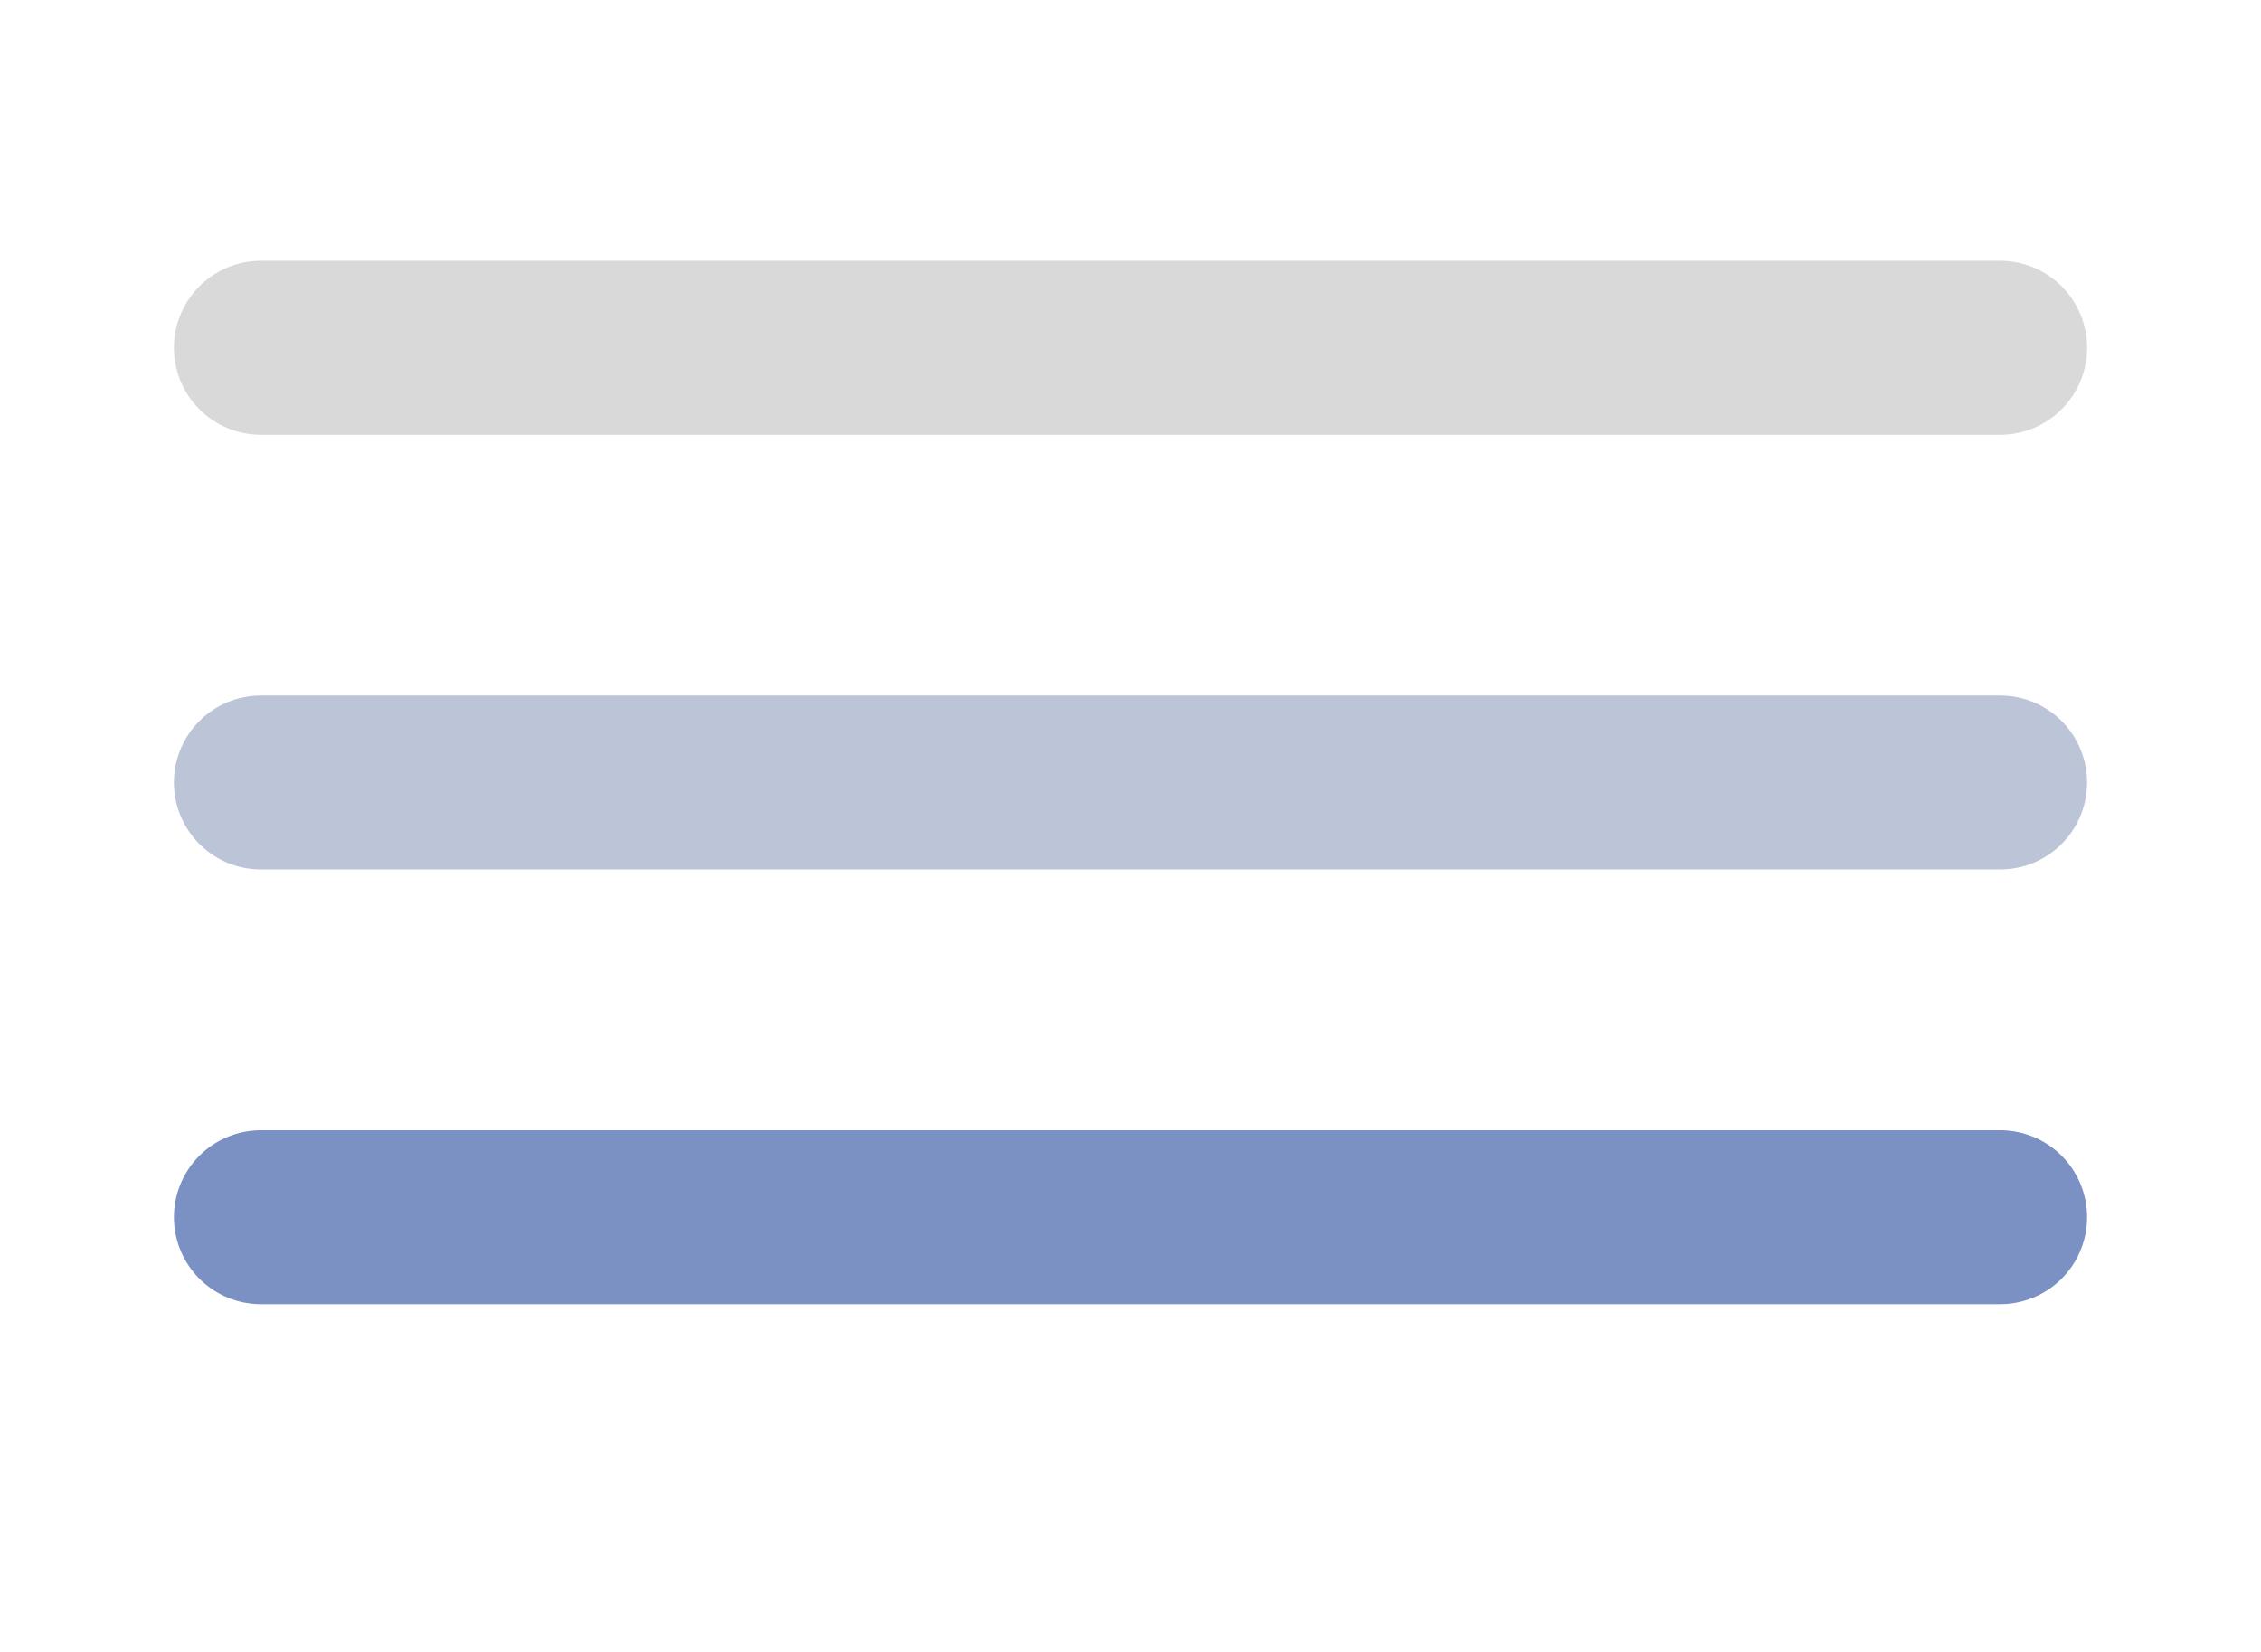
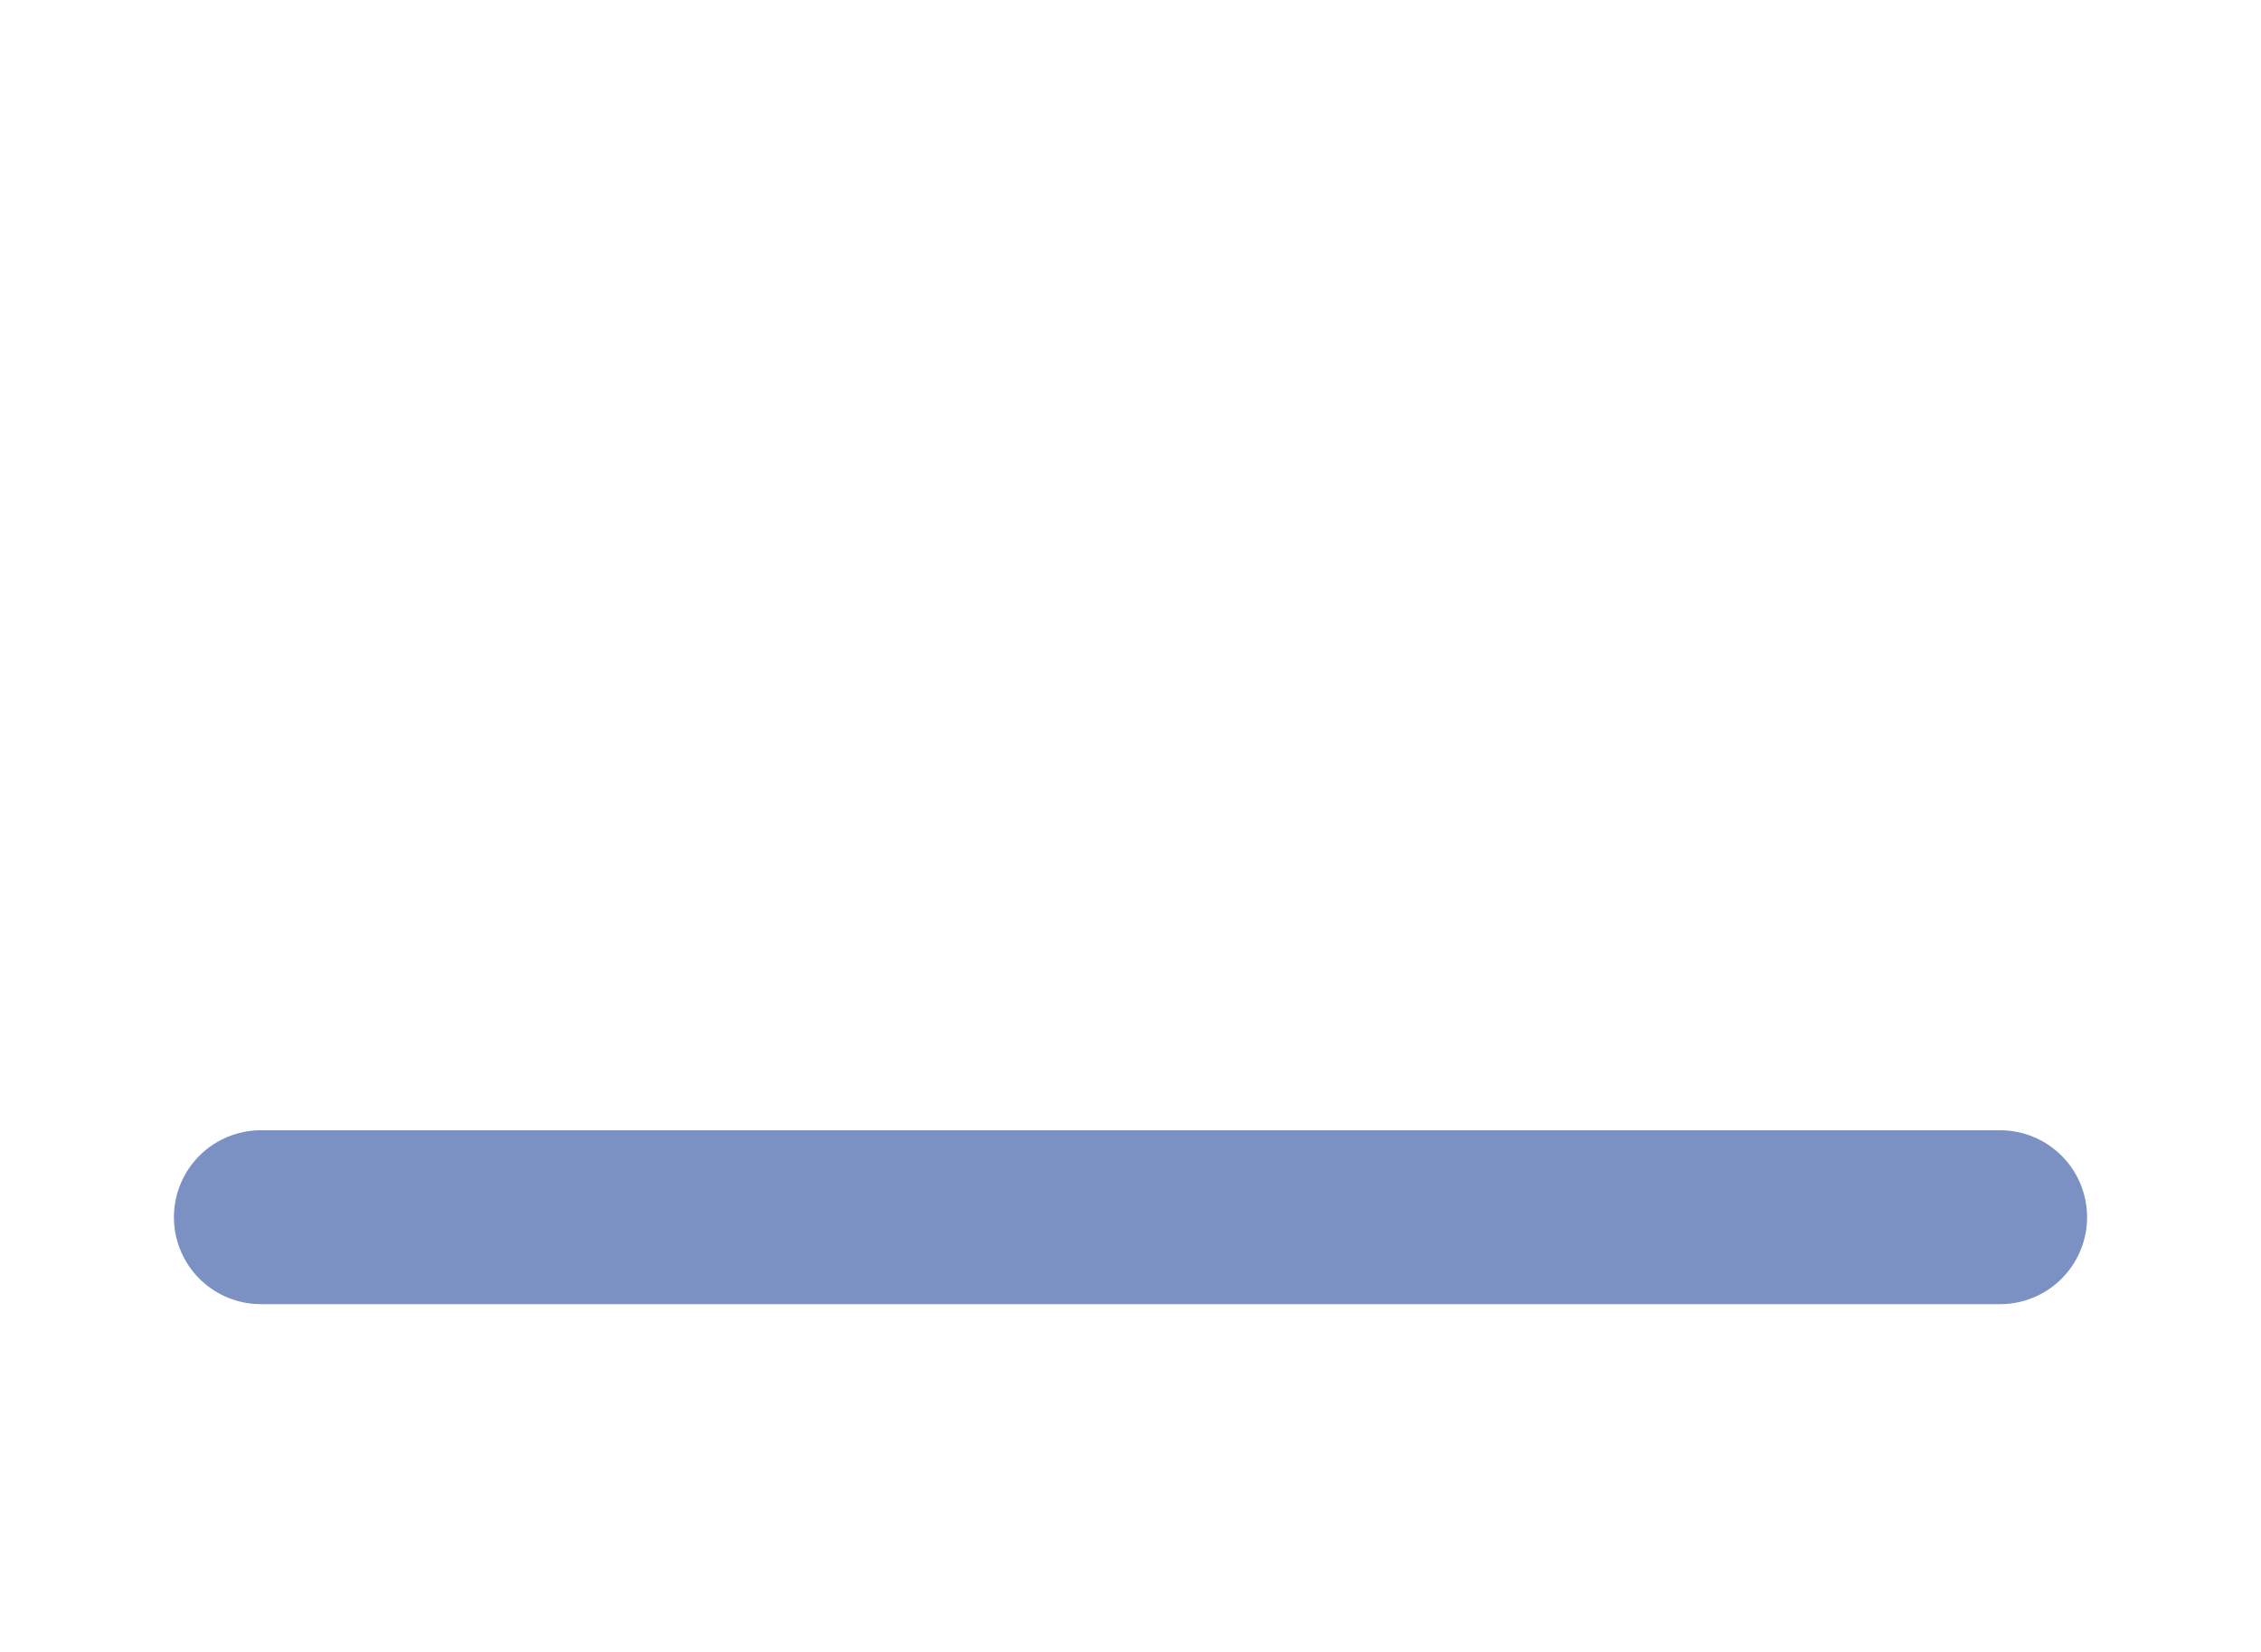
<svg xmlns="http://www.w3.org/2000/svg" width="26" height="19" viewBox="0 0 26 19" fill="none">
-   <path d="M3 4H23" stroke="#D9D9D9" stroke-width="2" stroke-linecap="round" />
-   <path d="M3 9H23" stroke="#BCC5D7" stroke-width="2" stroke-linecap="round" />
  <path d="M3 14H23" stroke="#7B90C3" stroke-width="2" stroke-linecap="round" />
</svg>